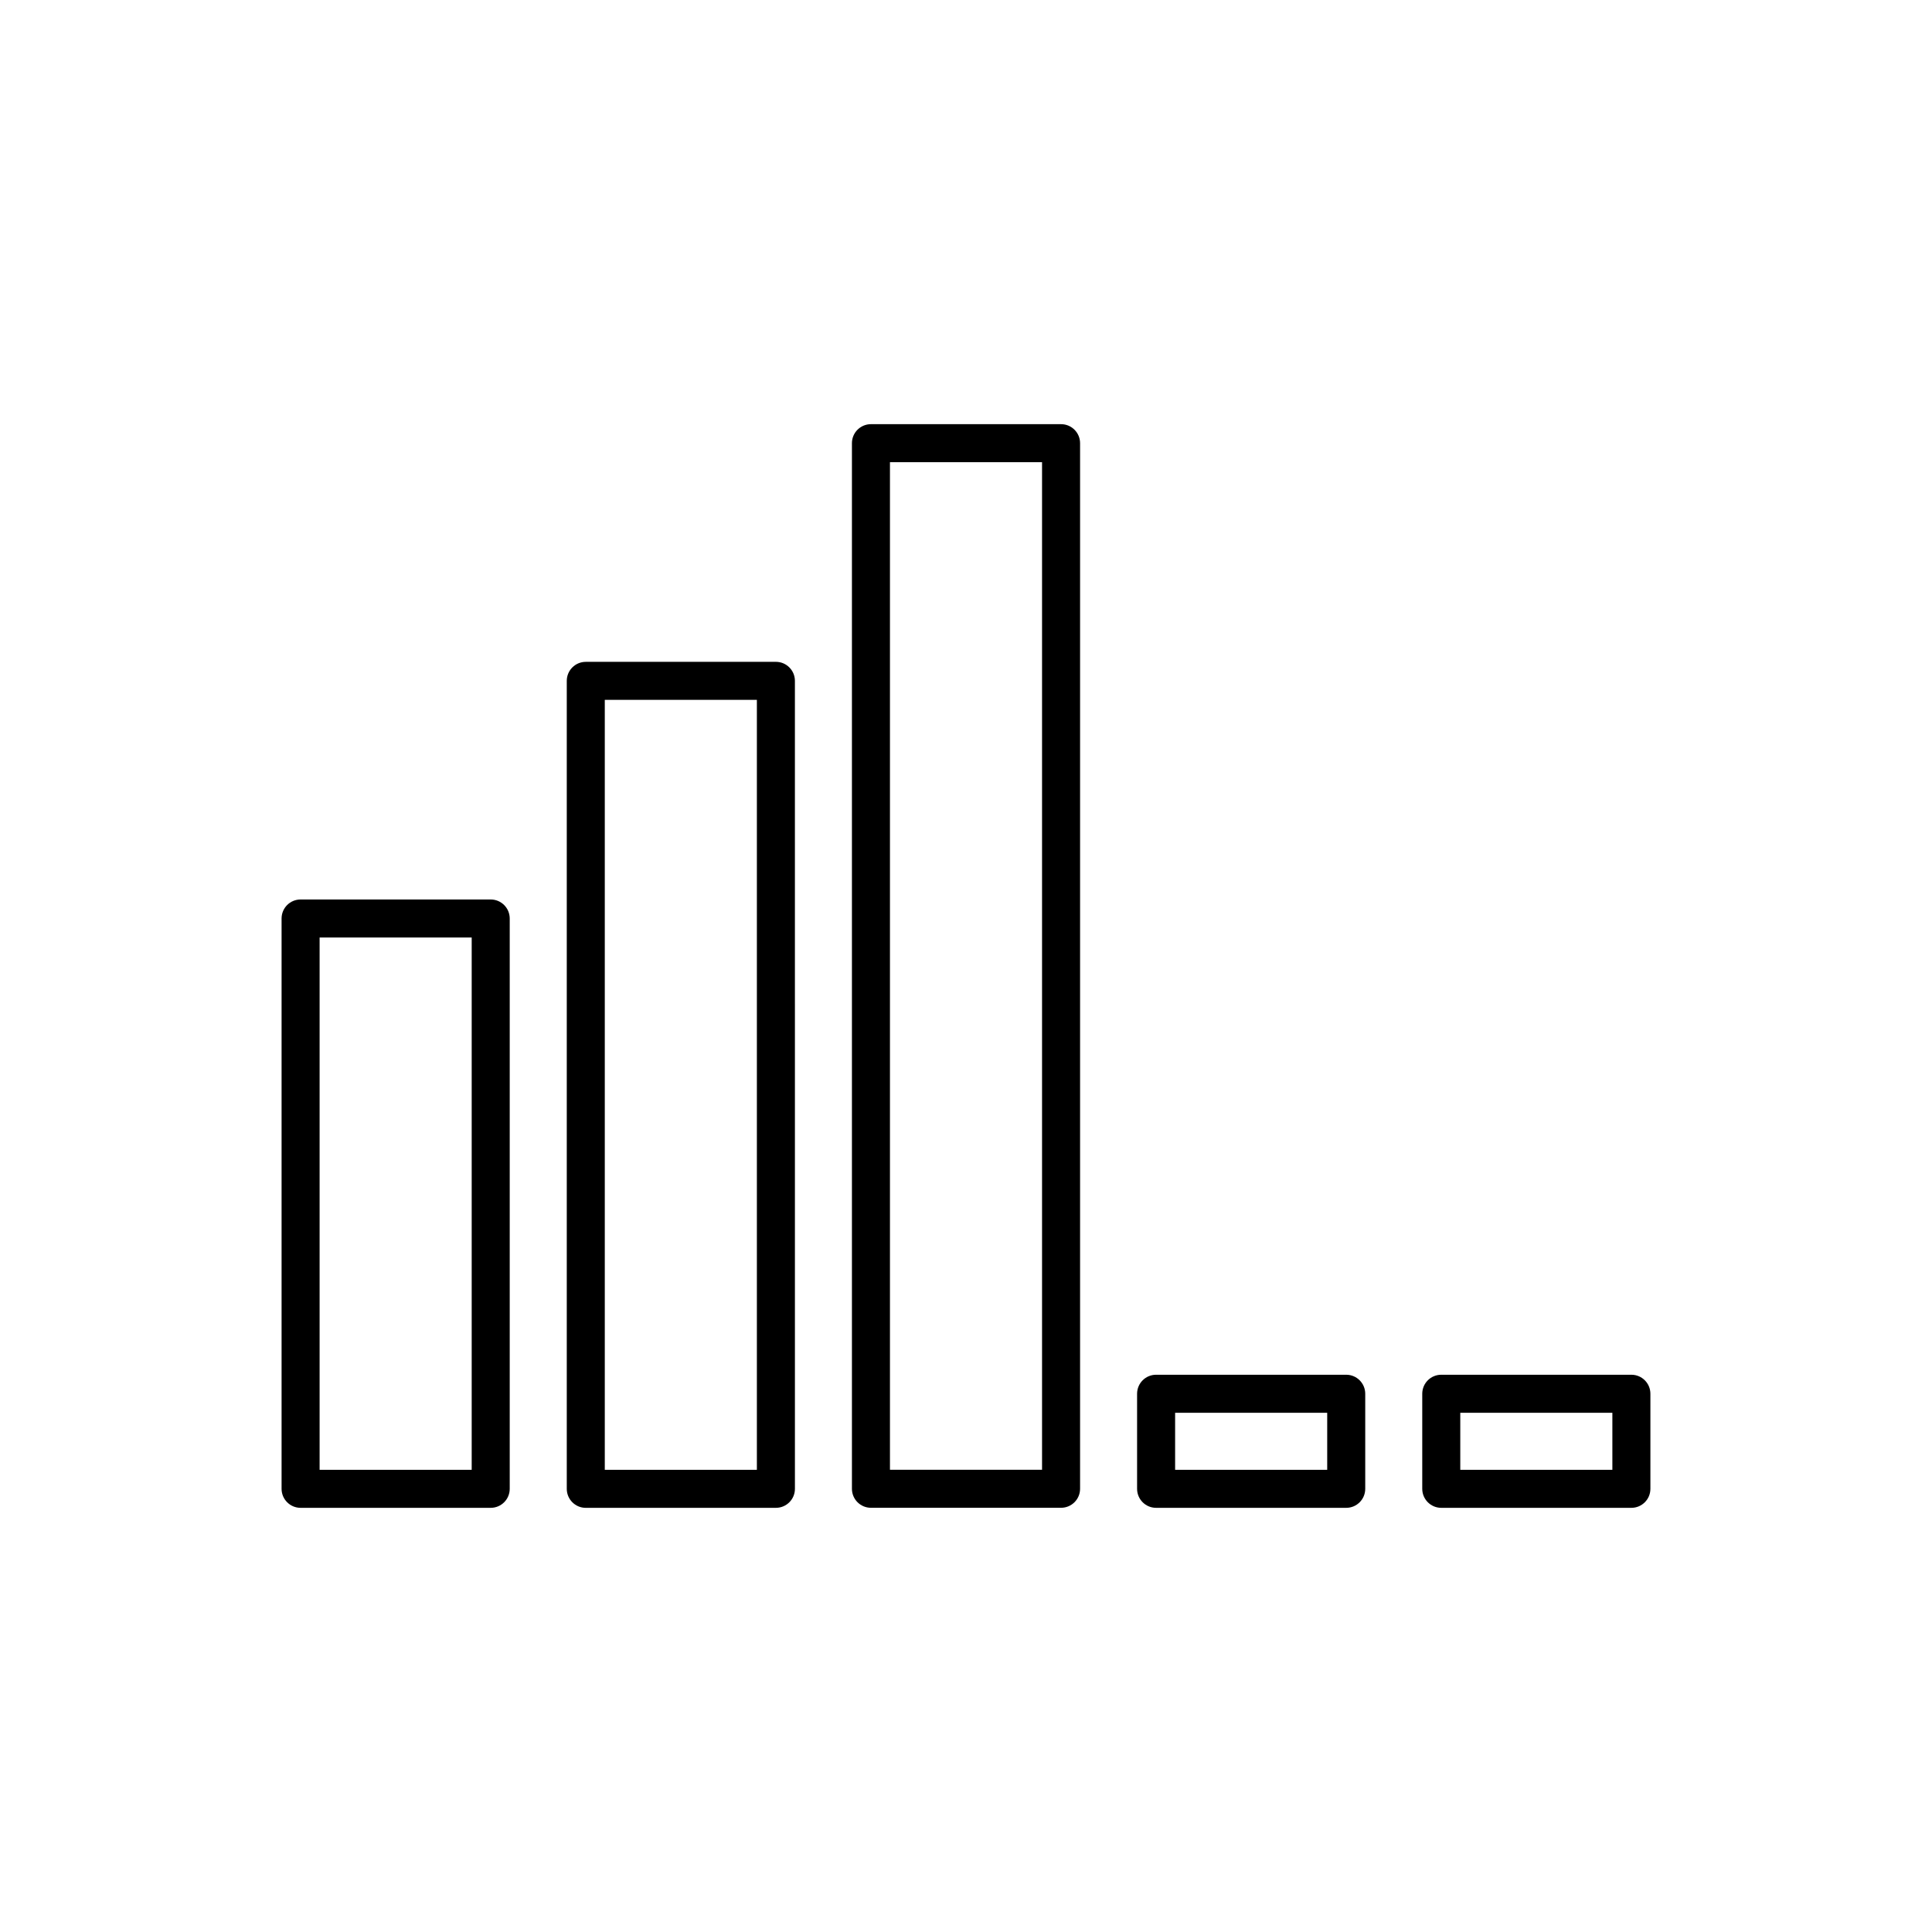
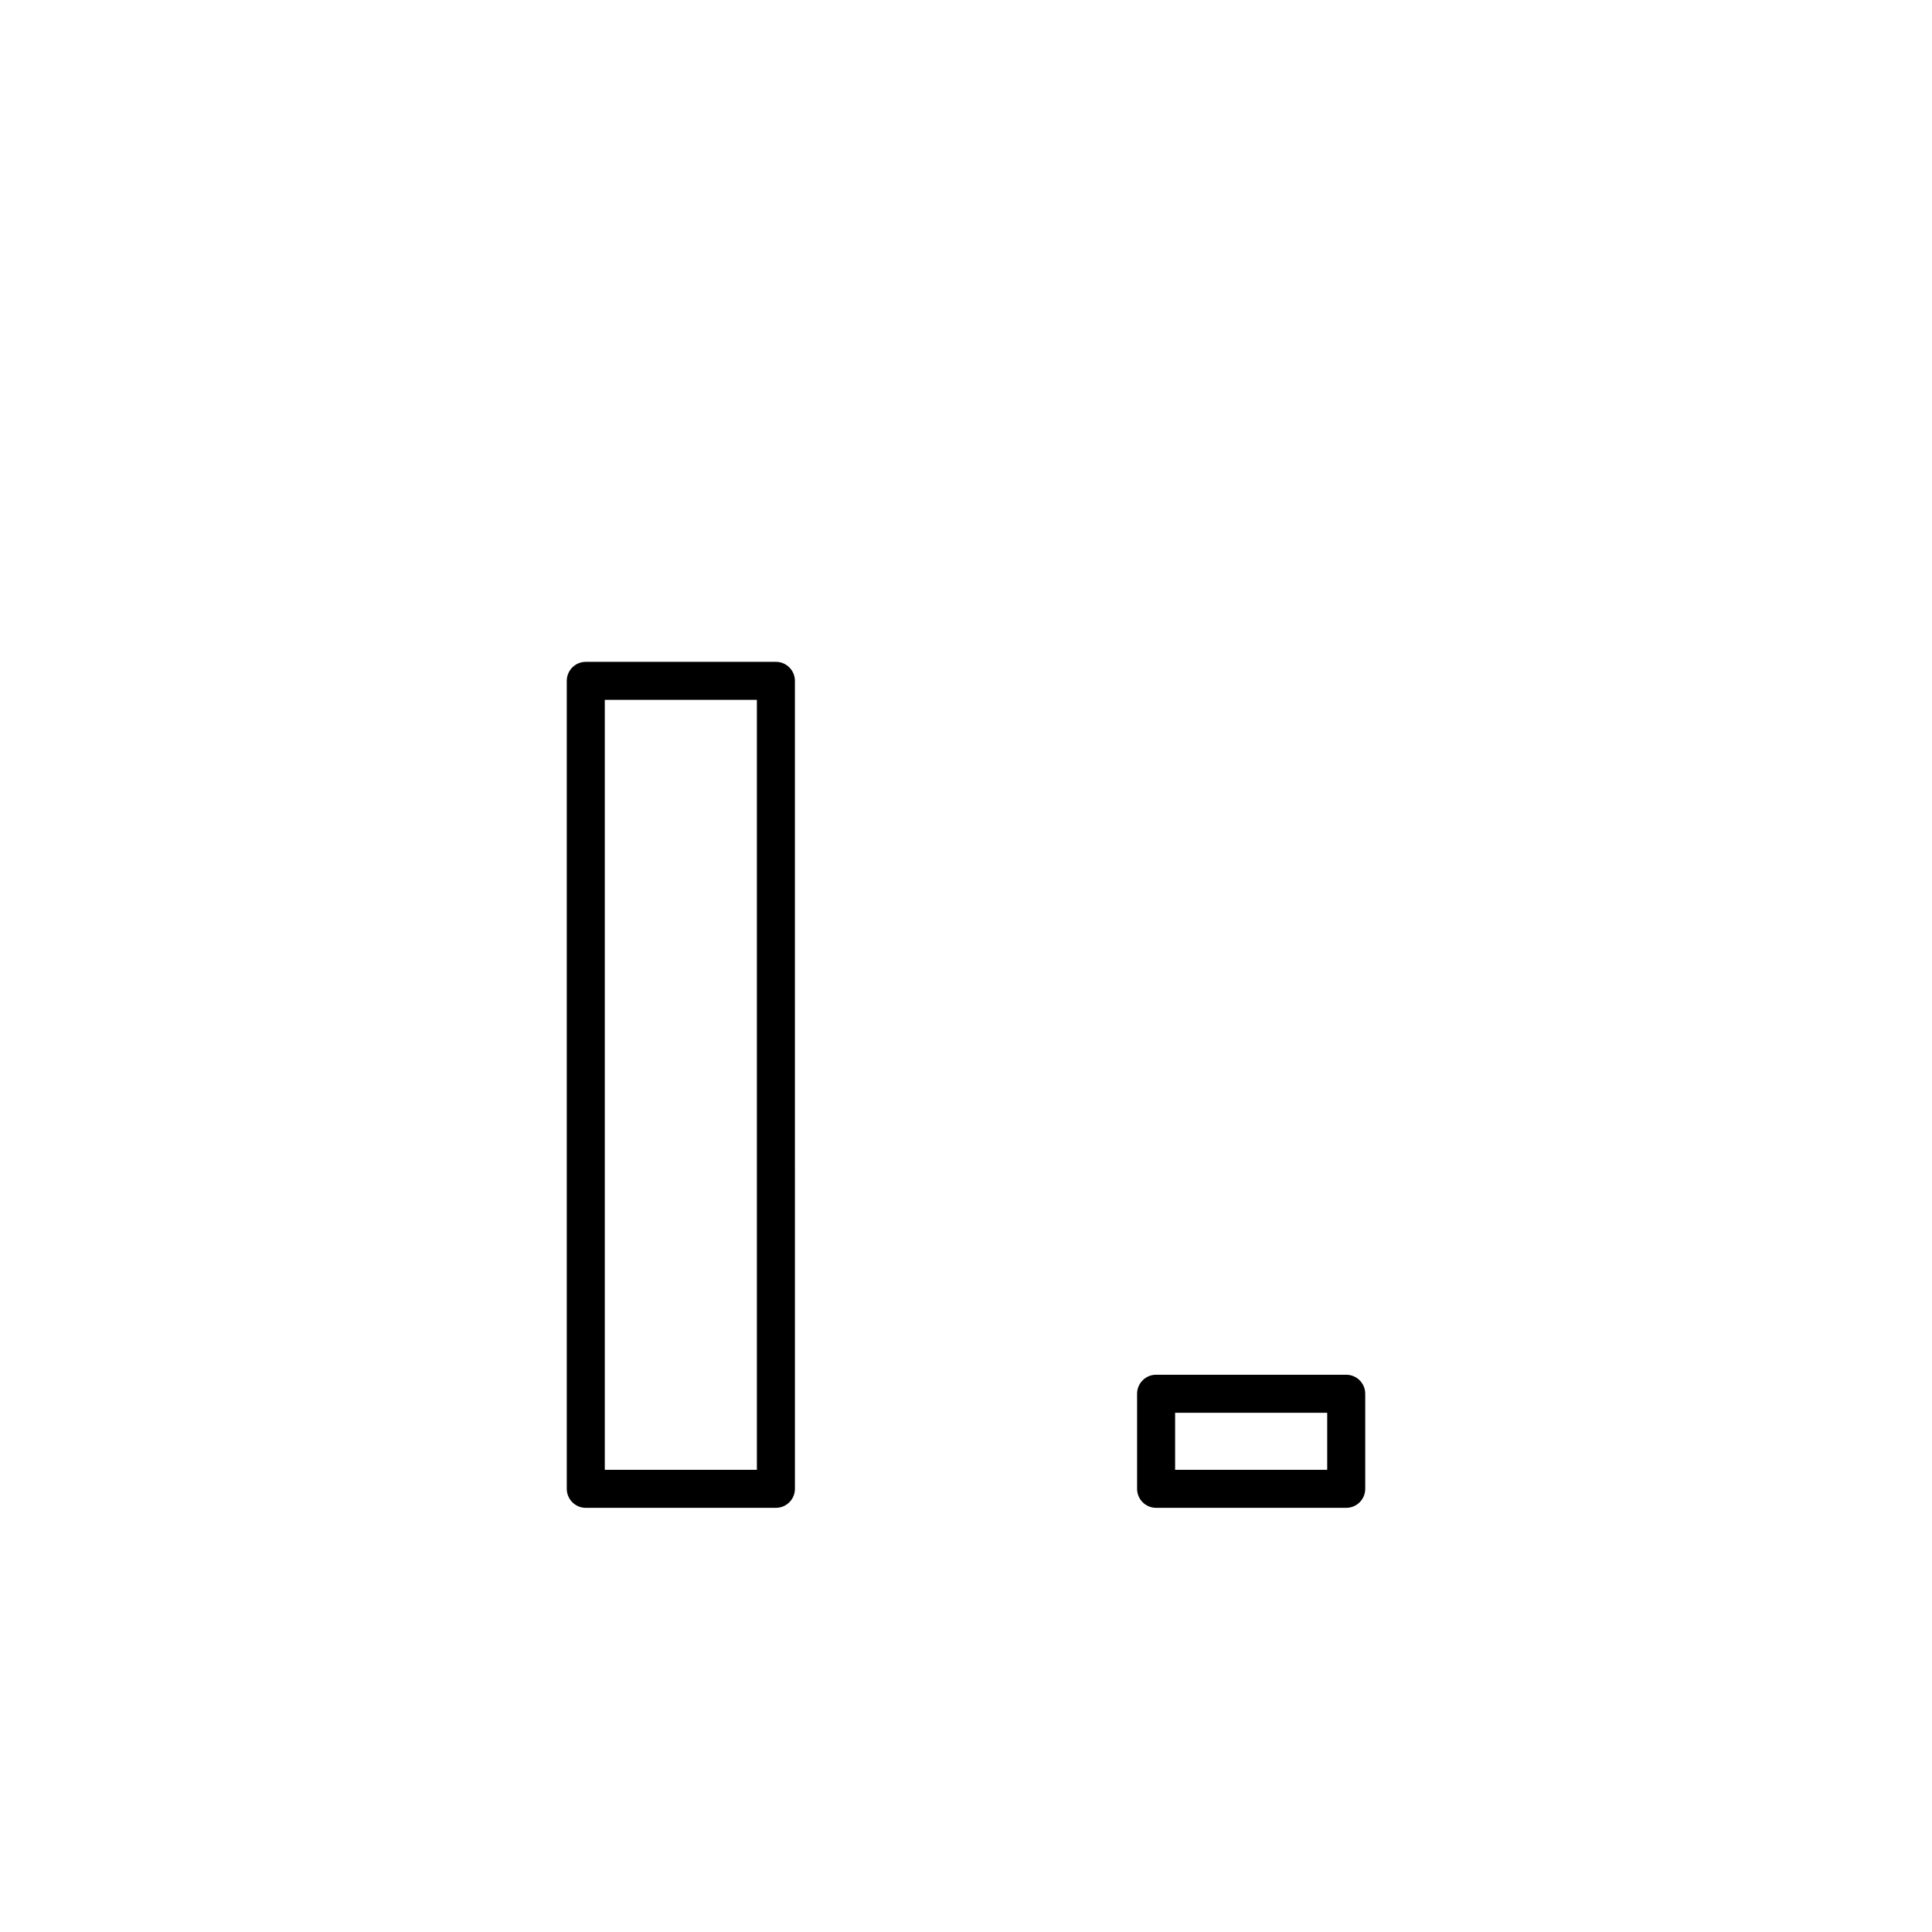
<svg xmlns="http://www.w3.org/2000/svg" fill="#000000" width="800px" height="800px" version="1.1" viewBox="144 144 512 512">
  <g>
-     <path d="m223.66 543.59h50.383c2.785 0 5.039-2.254 5.039-5.039v-151.14c0-2.781-2.254-5.039-5.039-5.039h-50.383c-2.785 0-5.039 2.254-5.039 5.039v151.14c0.004 2.781 2.254 5.039 5.039 5.039zm5.039-151.14h40.305v141.07h-40.305z" />
    <path d="m299.24 543.59h50.383c2.785 0 5.039-2.254 5.039-5.039l-0.004-214.12c0-2.781-2.254-5.039-5.039-5.039l-50.379 0.004c-2.785 0-5.039 2.254-5.039 5.039v214.12c0 2.781 2.254 5.039 5.039 5.039zm5.035-214.12h40.305v204.04h-40.305z" />
-     <path d="m374.81 256.41c-2.785 0-5.039 2.254-5.039 5.039v277.09c0 2.781 2.254 5.039 5.039 5.039h50.383c2.785 0 5.039-2.254 5.039-5.039v-277.09c0-2.781-2.254-5.039-5.039-5.039zm45.344 277.09h-40.305v-267.02h40.305z" />
    <path d="m445.34 513.36v25.191c0 2.781 2.254 5.039 5.039 5.039h50.383c2.785 0 5.039-2.254 5.039-5.039v-25.191c0-2.781-2.254-5.039-5.039-5.039h-50.383c-2.785 0-5.039 2.258-5.039 5.039zm10.078 5.039h40.305v15.113h-40.305z" />
-     <path d="m525.95 543.59h50.383c2.785 0 5.039-2.254 5.039-5.039v-25.191c0-2.781-2.254-5.039-5.039-5.039h-50.383c-2.785 0-5.039 2.254-5.039 5.039v25.191c0.004 2.781 2.258 5.039 5.039 5.039zm5.039-25.191h40.305v15.113h-40.305z" />
  </g>
</svg>